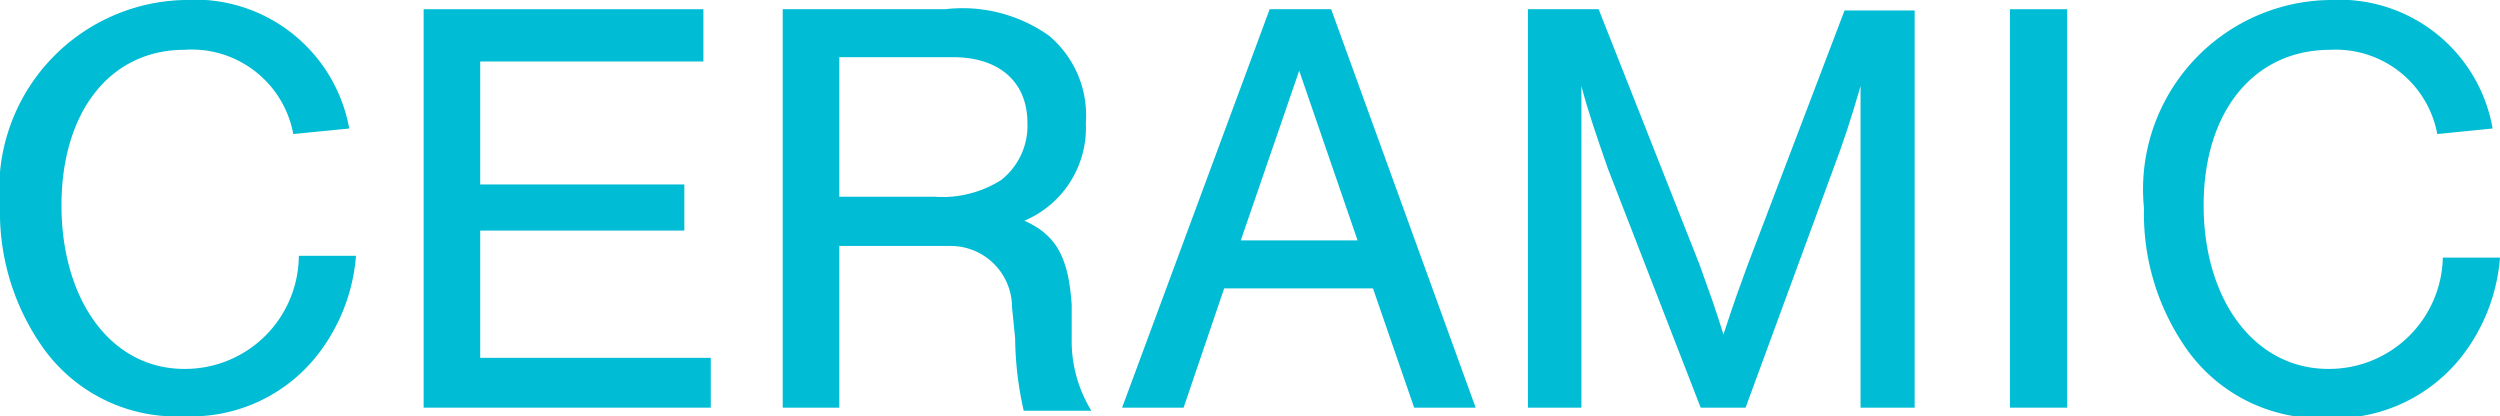
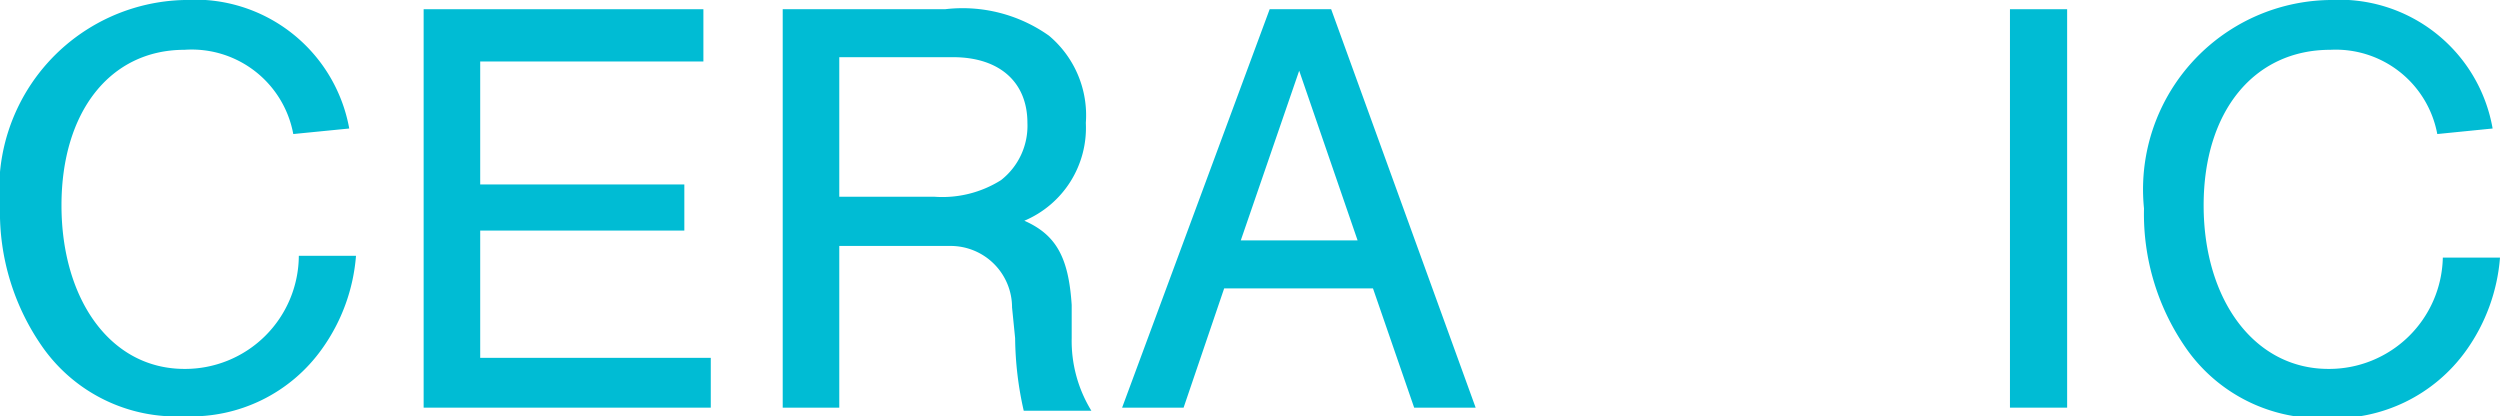
<svg xmlns="http://www.w3.org/2000/svg" viewBox="0 0 40.66 6.77">
  <defs>
    <style>.cls-1{fill:#00bcd4;}</style>
  </defs>
  <g id="レイヤー_2" data-name="レイヤー 2">
    <g id="ムービー">
      <path class="cls-1" d="M4.77,2.18A1.68,1.68,0,0,0,3,.81C1.79.81,1,1.82,1,3.34S1.79,6,3,6A1.85,1.85,0,0,0,4.86,4.16h.93a3,3,0,0,1-.55,1.51A2.61,2.61,0,0,1,3,6.77,2.66,2.66,0,0,1,.71,5.67,3.82,3.82,0,0,1,0,3.36,3.08,3.08,0,0,1,3,0,2.55,2.55,0,0,1,5.68,2.09Z" />
      <path class="cls-1" d="M11.44,1H7.81v2h3.32v.75H7.81V5.82h3.75v.81H6.89V.15h4.55Z" />
      <path class="cls-1" d="M13.65,6.63h-.92V.15h2.64a2.43,2.43,0,0,1,1.69.43A1.69,1.69,0,0,1,17.66,2a1.64,1.64,0,0,1-1,1.59c.52.23.72.6.77,1.37l0,.54a2.17,2.17,0,0,0,.32,1.18H16.65a5.52,5.52,0,0,1-.14-1.18L16.46,5a1,1,0,0,0-1-1H13.65ZM15.2,3.2a1.79,1.79,0,0,0,1.08-.27A1.12,1.12,0,0,0,16.71,2c0-.67-.46-1.07-1.21-1.07H13.65V3.2Z" />
      <path class="cls-1" d="M19.91,4.69l-.66,1.94h-1L20.65.15h1L24,6.63H23l-.67-1.94Zm1.22-3.54-.95,2.76h1.9Z" />
-       <path class="cls-1" d="M27.66,6.63,26.15,2.74c-.17-.49-.32-.92-.43-1.34,0,.49,0,1,0,1.42V6.63h-.87V.15H26L27.64,4.3c.2.56.23.63.39,1.14.19-.58.27-.79.39-1.12L30,.17h1.14V6.63h-.88V2.82c0-.45,0-.91,0-1.42-.15.52-.27.89-.47,1.42L28.39,6.63Z" />
      <path class="cls-1" d="M33.62,6.63h-.93V.15h.93Z" />
      <path class="cls-1" d="M39.64,2.18A1.68,1.68,0,0,0,37.9.81c-1.24,0-2.06,1-2.06,2.53S36.66,6,37.87,6a1.85,1.85,0,0,0,1.86-1.81h.93a3,3,0,0,1-.55,1.51,2.63,2.63,0,0,1-2.26,1.1,2.66,2.66,0,0,1-2.27-1.1,3.82,3.82,0,0,1-.71-2.31A3.08,3.08,0,0,1,37.9,0a2.53,2.53,0,0,1,2.64,2.09Z" />
    </g>
  </g>
</svg>